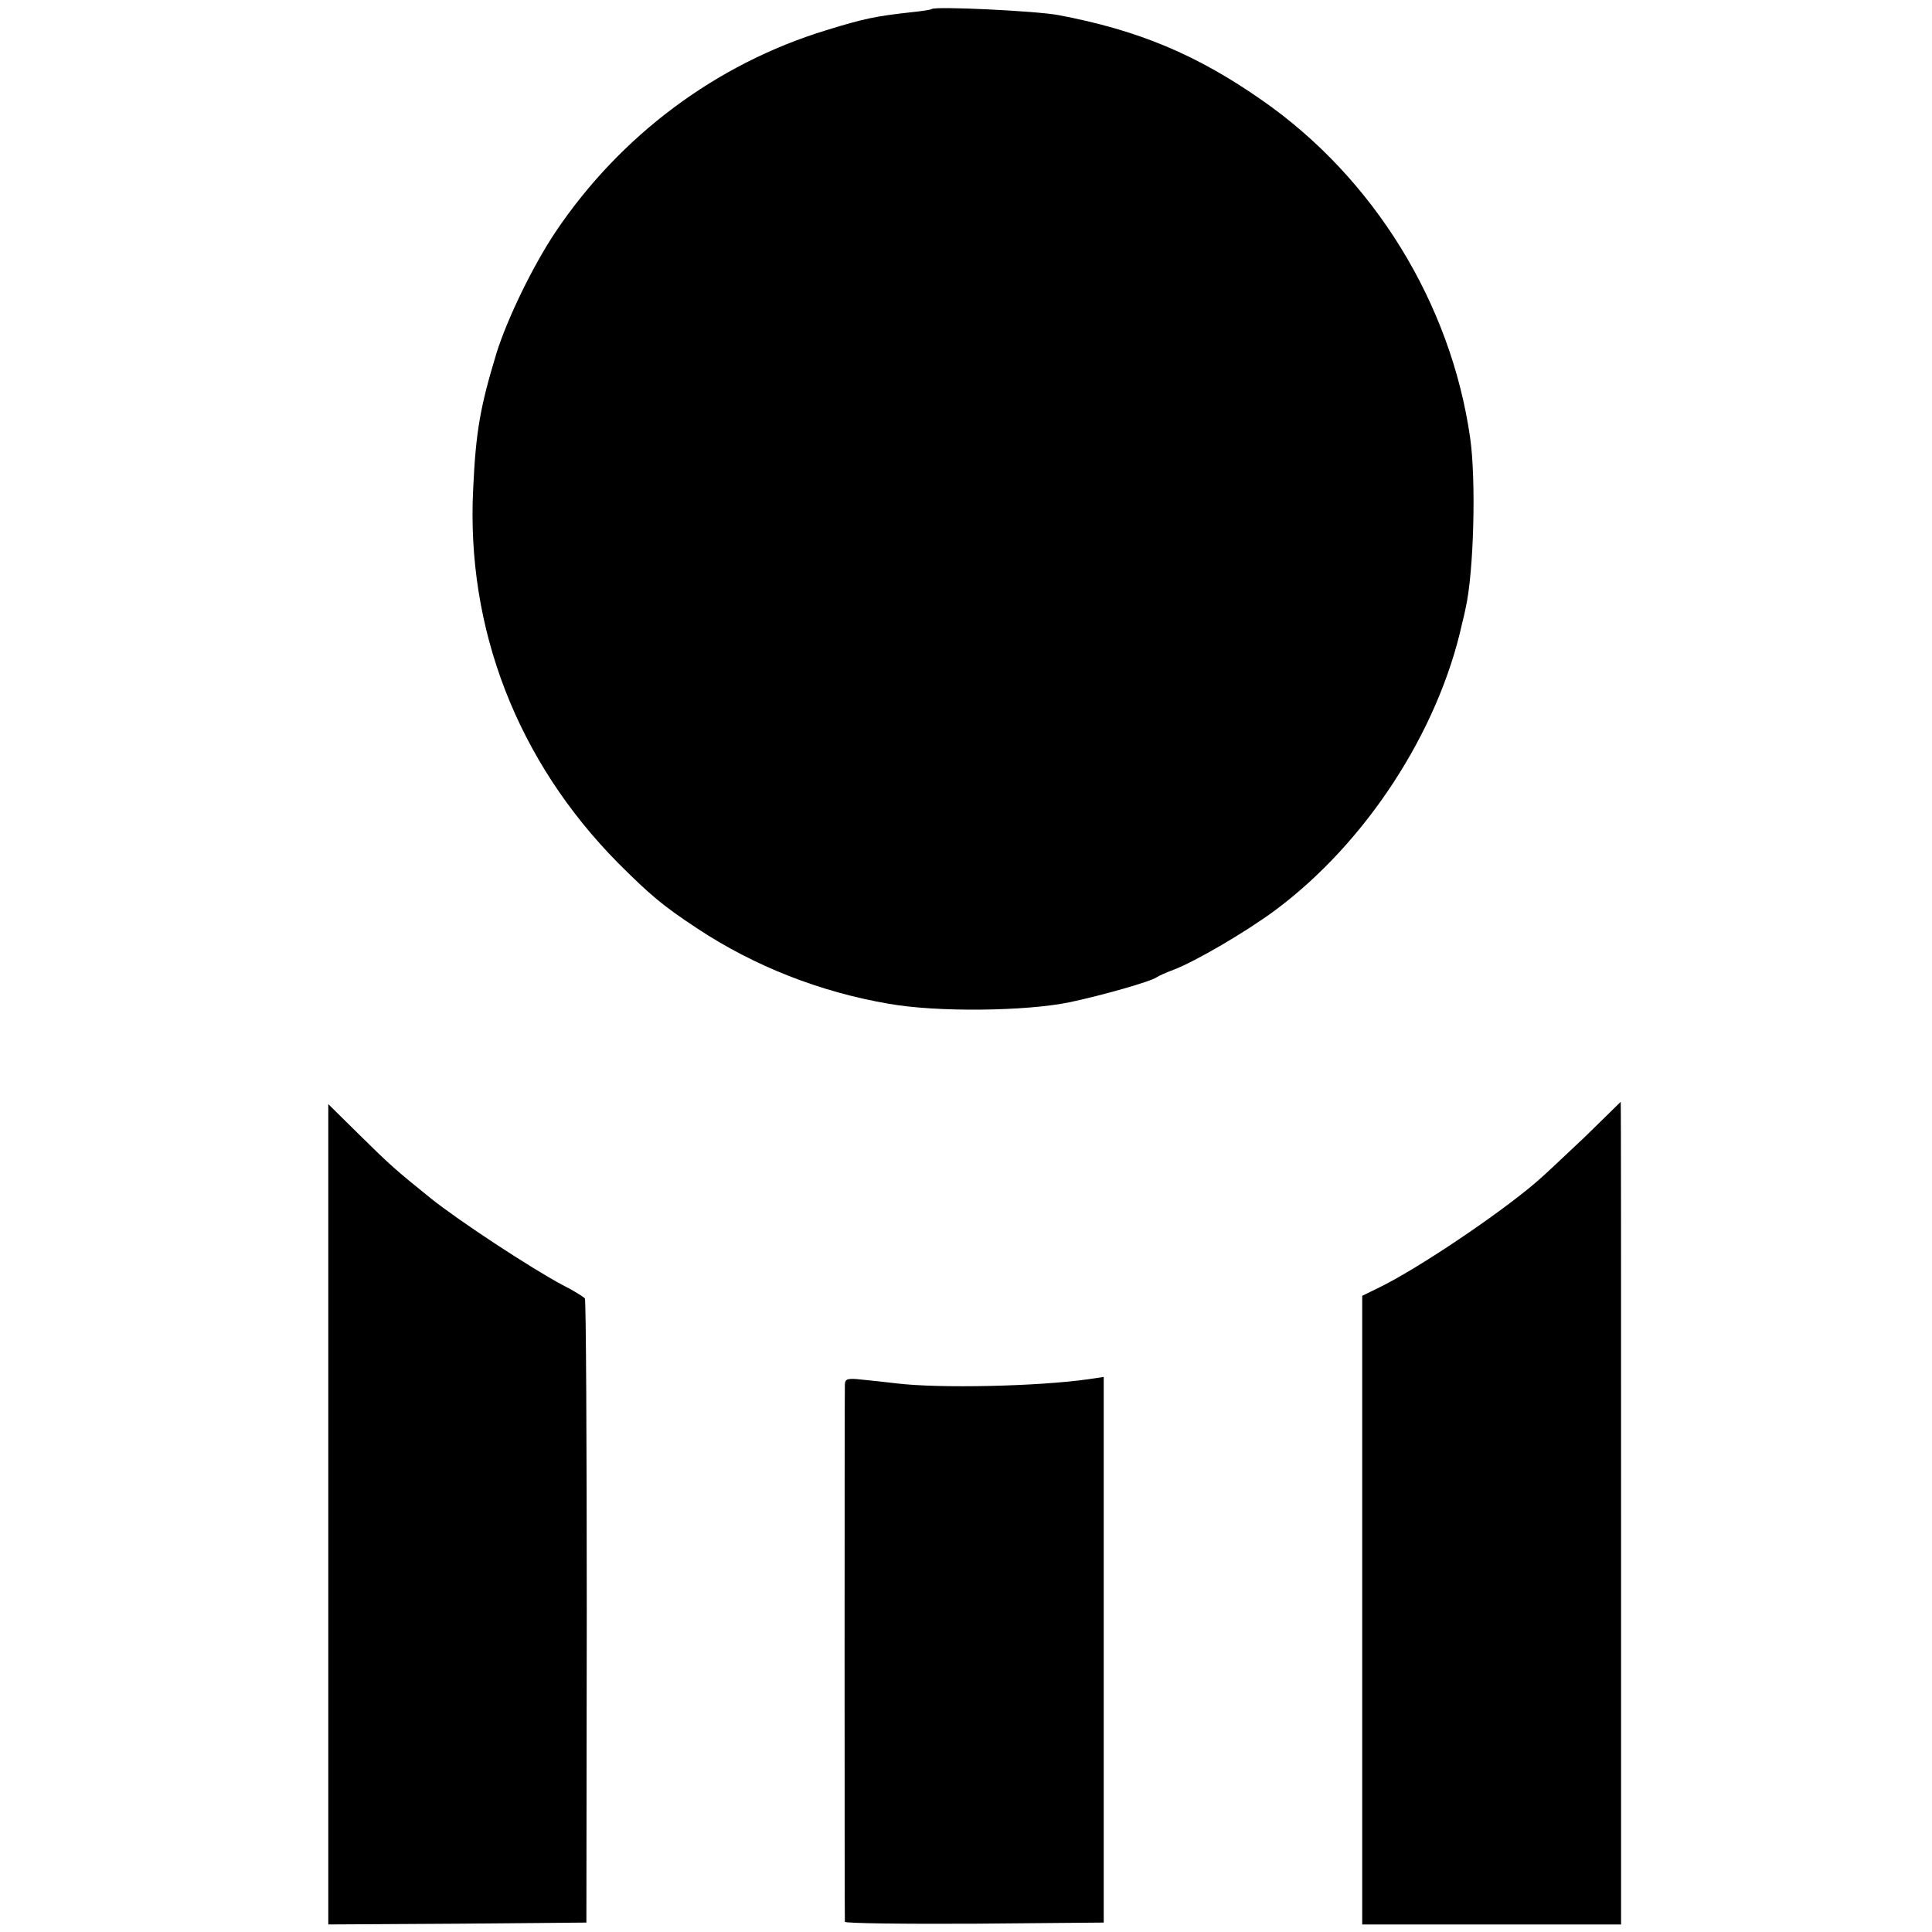
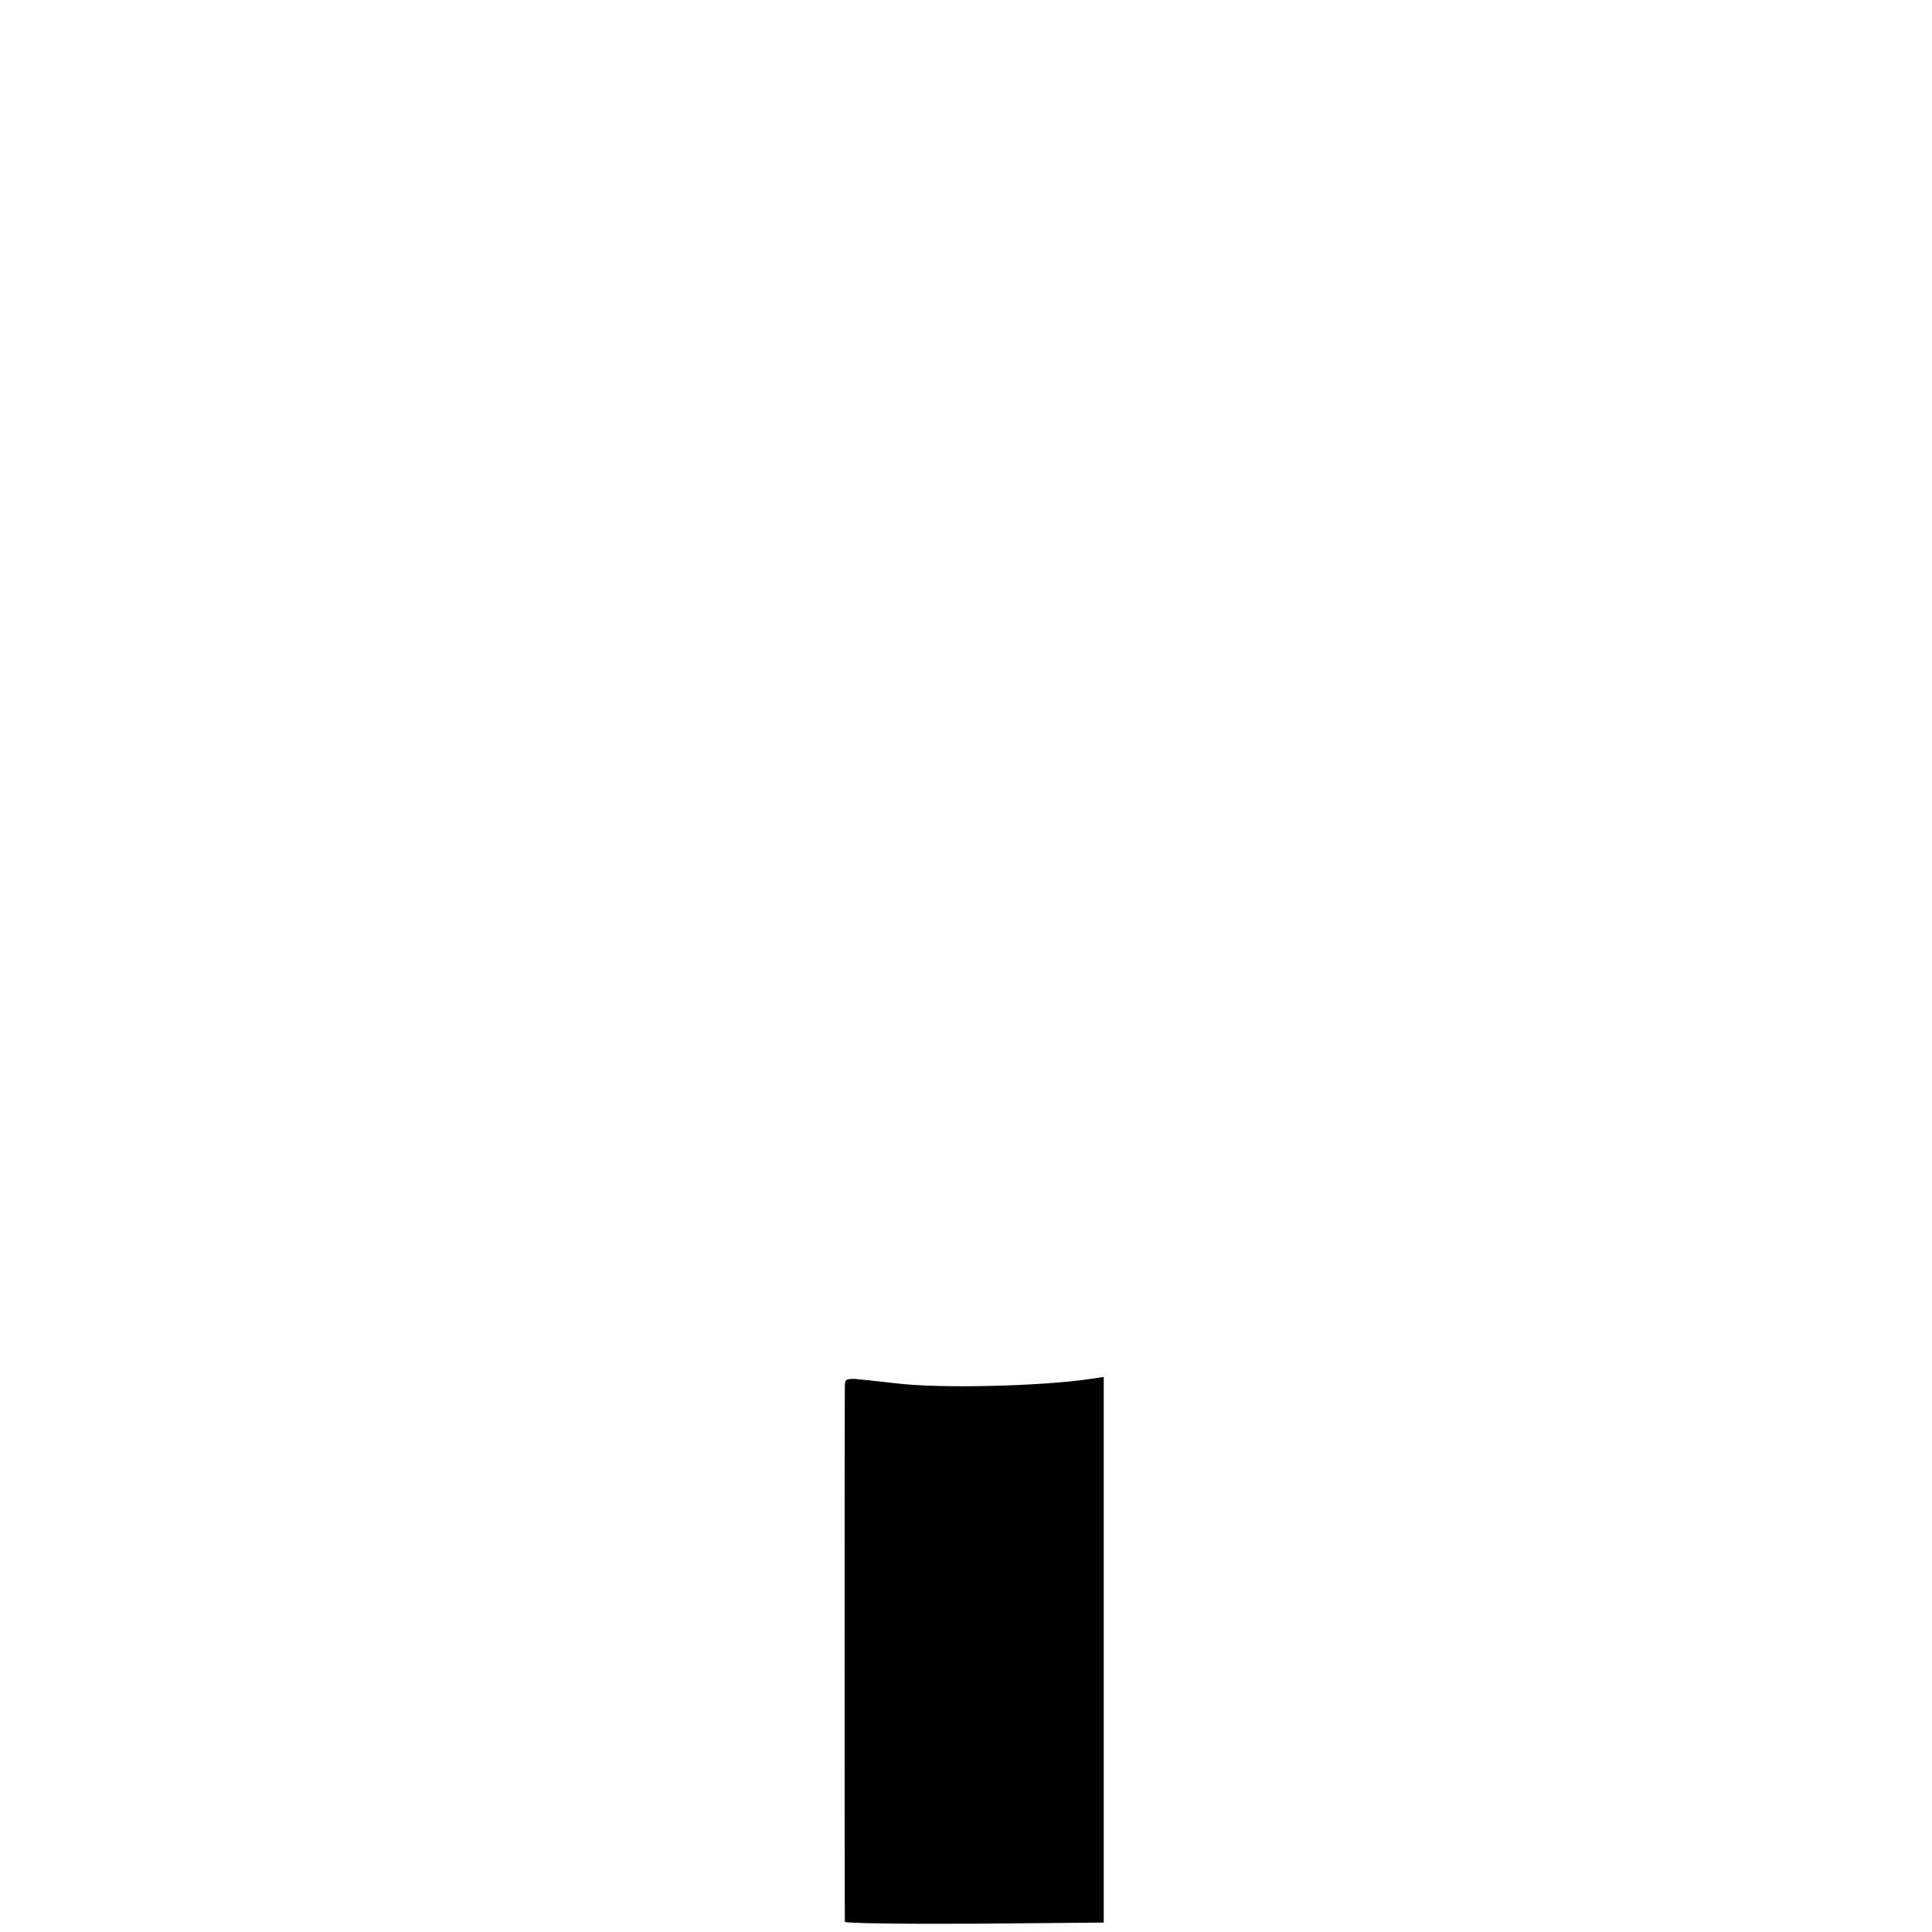
<svg xmlns="http://www.w3.org/2000/svg" version="1.0" width="512pt" height="512pt" viewBox="0 0 512 512" preserveAspectRatio="xMidYMid meet">
  <g transform="translate(0,512) scale(0.1,-0.1)" fill="#000000" stroke="none">
-     <path d="M2469 5096 c-2 -2 -29 -6 -59 -9 -89 -10 -120 -16 -220 -47 -292 -89 -546 -279 -718 -535 -60 -90 -127 -228 -156 -320 -43 -142 -55 -207 -62 -360 -19 -371 117 -722 384 -992 84 -84 118 -113 209 -173 151 -100 326 -169 508 -200 128 -23 364 -20 480 4 89 19 215 55 230 66 6 4 26 13 45 20 58 22 191 100 267 156 242 179 435 475 498 763 3 11 7 29 9 39 22 97 28 341 12 452 -51 356 -255 688 -551 894 -173 121 -328 186 -540 226 -58 11 -327 24 -336 16z" />
-     <path d="M4200 2107 c-53 -50 -110 -104 -128 -119 -100 -86 -316 -231 -417 -280 l-45 -22 0 -833 0 -833 343 0 343 0 0 1090 c0 600 0 1090 -1 1090 0 0 -43 -42 -95 -93z" />
-     <path d="M870 1107 l0 -1087 342 2 342 3 1 823 c0 453 -2 827 -5 831 -3 4 -30 21 -60 36 -84 45 -273 169 -348 229 -93 75 -107 87 -194 173 l-78 77 0 -1087z" />
    <path d="M2239 1452 c-1 -22 -1 -1415 0 -1425 1 -4 155 -6 344 -5 l342 3 0 723 0 723 -40 -6 c-133 -19 -396 -25 -510 -11 -27 3 -69 8 -92 10 -36 4 -43 2 -44 -12z" />
  </g>
</svg>